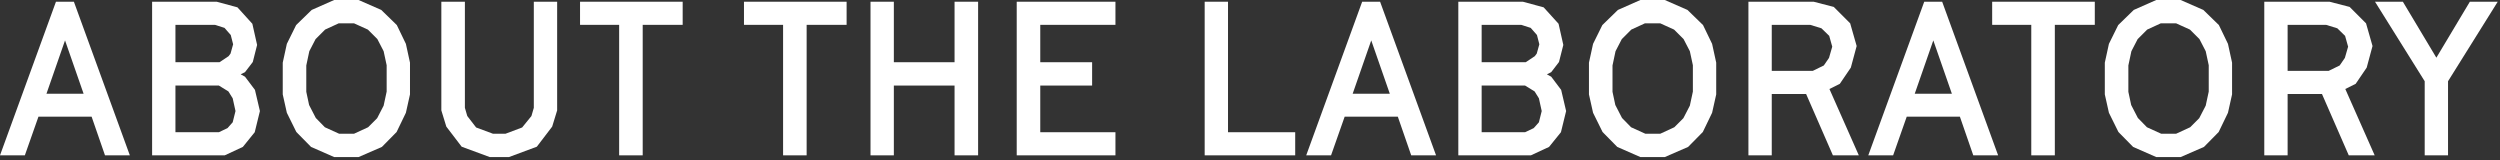
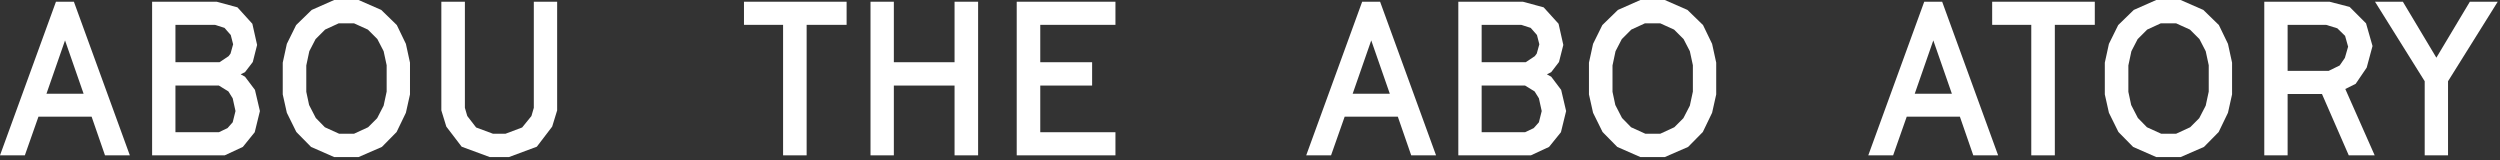
<svg xmlns="http://www.w3.org/2000/svg" fill="none" height="100%" overflow="visible" preserveAspectRatio="none" style="display: block;" viewBox="0 0 405 26" width="100%">
  <rect x="0" y="0" width="405" height="26" fill="#333333" stroke="none" />
  <g id="About the Laboratory">
    <path d="M21.035 25.165H17.01L14.84 18.9H6.23L4.025 25.165H0L9.065 0.28H11.97L21.035 25.165ZM10.535 6.545L7.525 15.19H13.545L10.535 6.545Z" fill="white" />
    <path d="M36.401 25.165H24.641V0.28H35.106L38.466 1.19L40.881 3.85L41.651 7.28L40.951 10.045L39.691 11.69L38.991 12.04L39.691 12.425L41.301 14.56L42.106 17.99L41.266 21.42L39.341 23.8L36.401 25.165ZM28.421 4.025V10.08H35.561L37.031 9.1L37.346 8.68L37.766 7.175L37.381 5.67L36.366 4.515L34.826 4.025H28.421ZM28.421 13.86V21.42H35.456L36.856 20.755L37.696 19.81L38.151 17.99L37.696 15.925L36.996 14.805L35.456 13.86H28.421Z" fill="white" />
    <path d="M58.089 25.445H54.134L50.389 23.8L48.009 21.385L46.469 18.27L45.804 15.295V10.15L46.469 7.105L47.974 4.06L50.494 1.61L54.134 0H58.089L61.764 1.61L64.284 4.06L65.754 7.105L66.419 10.15V15.295L65.754 18.27L64.249 21.385L61.869 23.8L58.089 25.445ZM52.629 20.615L54.939 21.665H57.354L59.629 20.615L61.099 19.145L62.149 17.115L62.639 14.84V10.57L62.149 8.295L61.134 6.335L59.594 4.795L57.354 3.78H54.869L52.664 4.795L51.124 6.335L50.109 8.295L49.619 10.605V14.875L50.074 17.01L51.159 19.11L52.629 20.615Z" fill="white" />
    <path d="M82.453 25.445H79.338L74.788 23.765L72.303 20.51L71.498 17.885V0.28H75.313V17.465L75.698 18.795L77.133 20.65L79.863 21.665H81.893L84.588 20.65L86.093 18.795L86.478 17.465V0.28H90.258V17.885L89.453 20.51L86.968 23.765L82.453 25.445Z" fill="white" />
-     <path d="M104.117 25.165H100.302V4.025H93.967V0.28H110.592V4.025H104.117V25.165Z" fill="white" />
    <path d="M130.675 25.165H126.86V4.025H120.525V0.28H137.15V4.025H130.675V25.165Z" fill="white" />
    <path d="M144.803 25.165H141.023V0.28H144.803V10.08H154.638V0.28H158.453V25.165H154.638V13.86H144.803V25.165Z" fill="white" />
    <path d="M180.703 25.165H164.708V0.28H180.703V4.025H168.523V10.08H176.923V13.86H168.523V21.42H180.703V25.165Z" fill="white" />
-     <path d="M209.822 25.165H195.157V0.28H198.937V21.42H209.822V25.165Z" fill="white" />
    <path d="M232.641 25.165H228.616L226.446 18.9H217.836L215.631 25.165H211.606L220.671 0.28H223.576L232.641 25.165ZM222.141 6.545L219.131 15.19H225.151L222.141 6.545Z" fill="white" />
    <path d="M248.007 25.165H236.247V0.28H246.712L250.072 1.19L252.487 3.85L253.257 7.28L252.557 10.045L251.297 11.69L250.597 12.04L251.297 12.425L252.907 14.56L253.712 17.99L252.872 21.42L250.947 23.8L248.007 25.165ZM240.027 4.025V10.08H247.167L248.637 9.1L248.952 8.68L249.372 7.175L248.987 5.67L247.972 4.515L246.432 4.025H240.027ZM240.027 13.86V21.42H247.062L248.462 20.755L249.302 19.81L249.757 17.99L249.302 15.925L248.602 14.805L247.062 13.86H240.027Z" fill="white" />
    <path d="M269.696 25.445H265.741L261.996 23.8L259.616 21.385L258.076 18.27L257.411 15.295V10.15L258.076 7.105L259.581 4.06L262.101 1.61L265.741 0H269.696L273.371 1.61L275.891 4.06L277.361 7.105L278.026 10.15V15.295L277.361 18.27L275.856 21.385L273.476 23.8L269.696 25.445ZM264.236 20.615L266.546 21.665H268.961L271.236 20.615L272.706 19.145L273.756 17.115L274.246 14.84V10.57L273.756 8.295L272.741 6.335L271.201 4.795L268.961 3.78H266.476L264.271 4.795L262.731 6.335L261.716 8.295L261.226 10.605V14.875L261.681 17.01L262.766 19.11L264.236 20.615Z" fill="white" />
-     <path d="M287.024 25.165H283.244V0.28H293.814L297.069 1.12L299.729 3.78L300.779 7.455L299.834 10.955L298.049 13.58L296.369 14.42L301.129 25.165H296.929L292.589 15.225H287.024V25.165ZM287.024 4.025V11.48H293.674L295.459 10.605L296.299 9.38L296.824 7.56L296.334 5.81L295.074 4.585L293.254 4.025H287.024Z" fill="white" />
    <path d="M323.696 25.165H319.671L317.501 18.9H308.891L306.686 25.165H302.661L311.726 0.28H314.631L323.696 25.165ZM313.196 6.545L310.186 15.19H316.206L313.196 6.545Z" fill="white" />
    <path d="M332.882 25.165H329.067V4.025H322.732V0.28H339.357V4.025H332.882V25.165Z" fill="white" />
    <path d="M353.265 25.445H349.31L345.565 23.8L343.185 21.385L341.645 18.27L340.98 15.295V10.15L341.645 7.105L343.15 4.06L345.67 1.61L349.31 0H353.265L356.94 1.61L359.46 4.06L360.93 7.105L361.595 10.15V15.295L360.93 18.27L359.425 21.385L357.045 23.8L353.265 25.445ZM347.805 20.615L350.115 21.665H352.53L354.805 20.615L356.275 19.145L357.325 17.115L357.815 14.84V10.57L357.325 8.295L356.31 6.335L354.77 4.795L352.53 3.78H350.045L347.84 4.795L346.3 6.335L345.285 8.295L344.795 10.605V14.875L345.25 17.01L346.335 19.11L347.805 20.615Z" fill="white" />
    <path d="M370.594 25.165H366.814V0.28H377.384L380.639 1.12L383.299 3.78L384.349 7.455L383.404 10.955L381.619 13.58L379.939 14.42L384.699 25.165H380.499L376.159 15.225H370.594V25.165ZM370.594 4.025V11.48H377.244L379.029 10.605L379.869 9.38L380.394 7.56L379.904 5.81L378.644 4.585L376.824 4.025H370.594Z" fill="white" />
    <path d="M396.581 25.165H392.801V13.16L384.751 0.28H389.266L394.691 9.345L400.116 0.28H404.631L396.581 13.16V25.165Z" fill="white" />
  </g>
</svg>